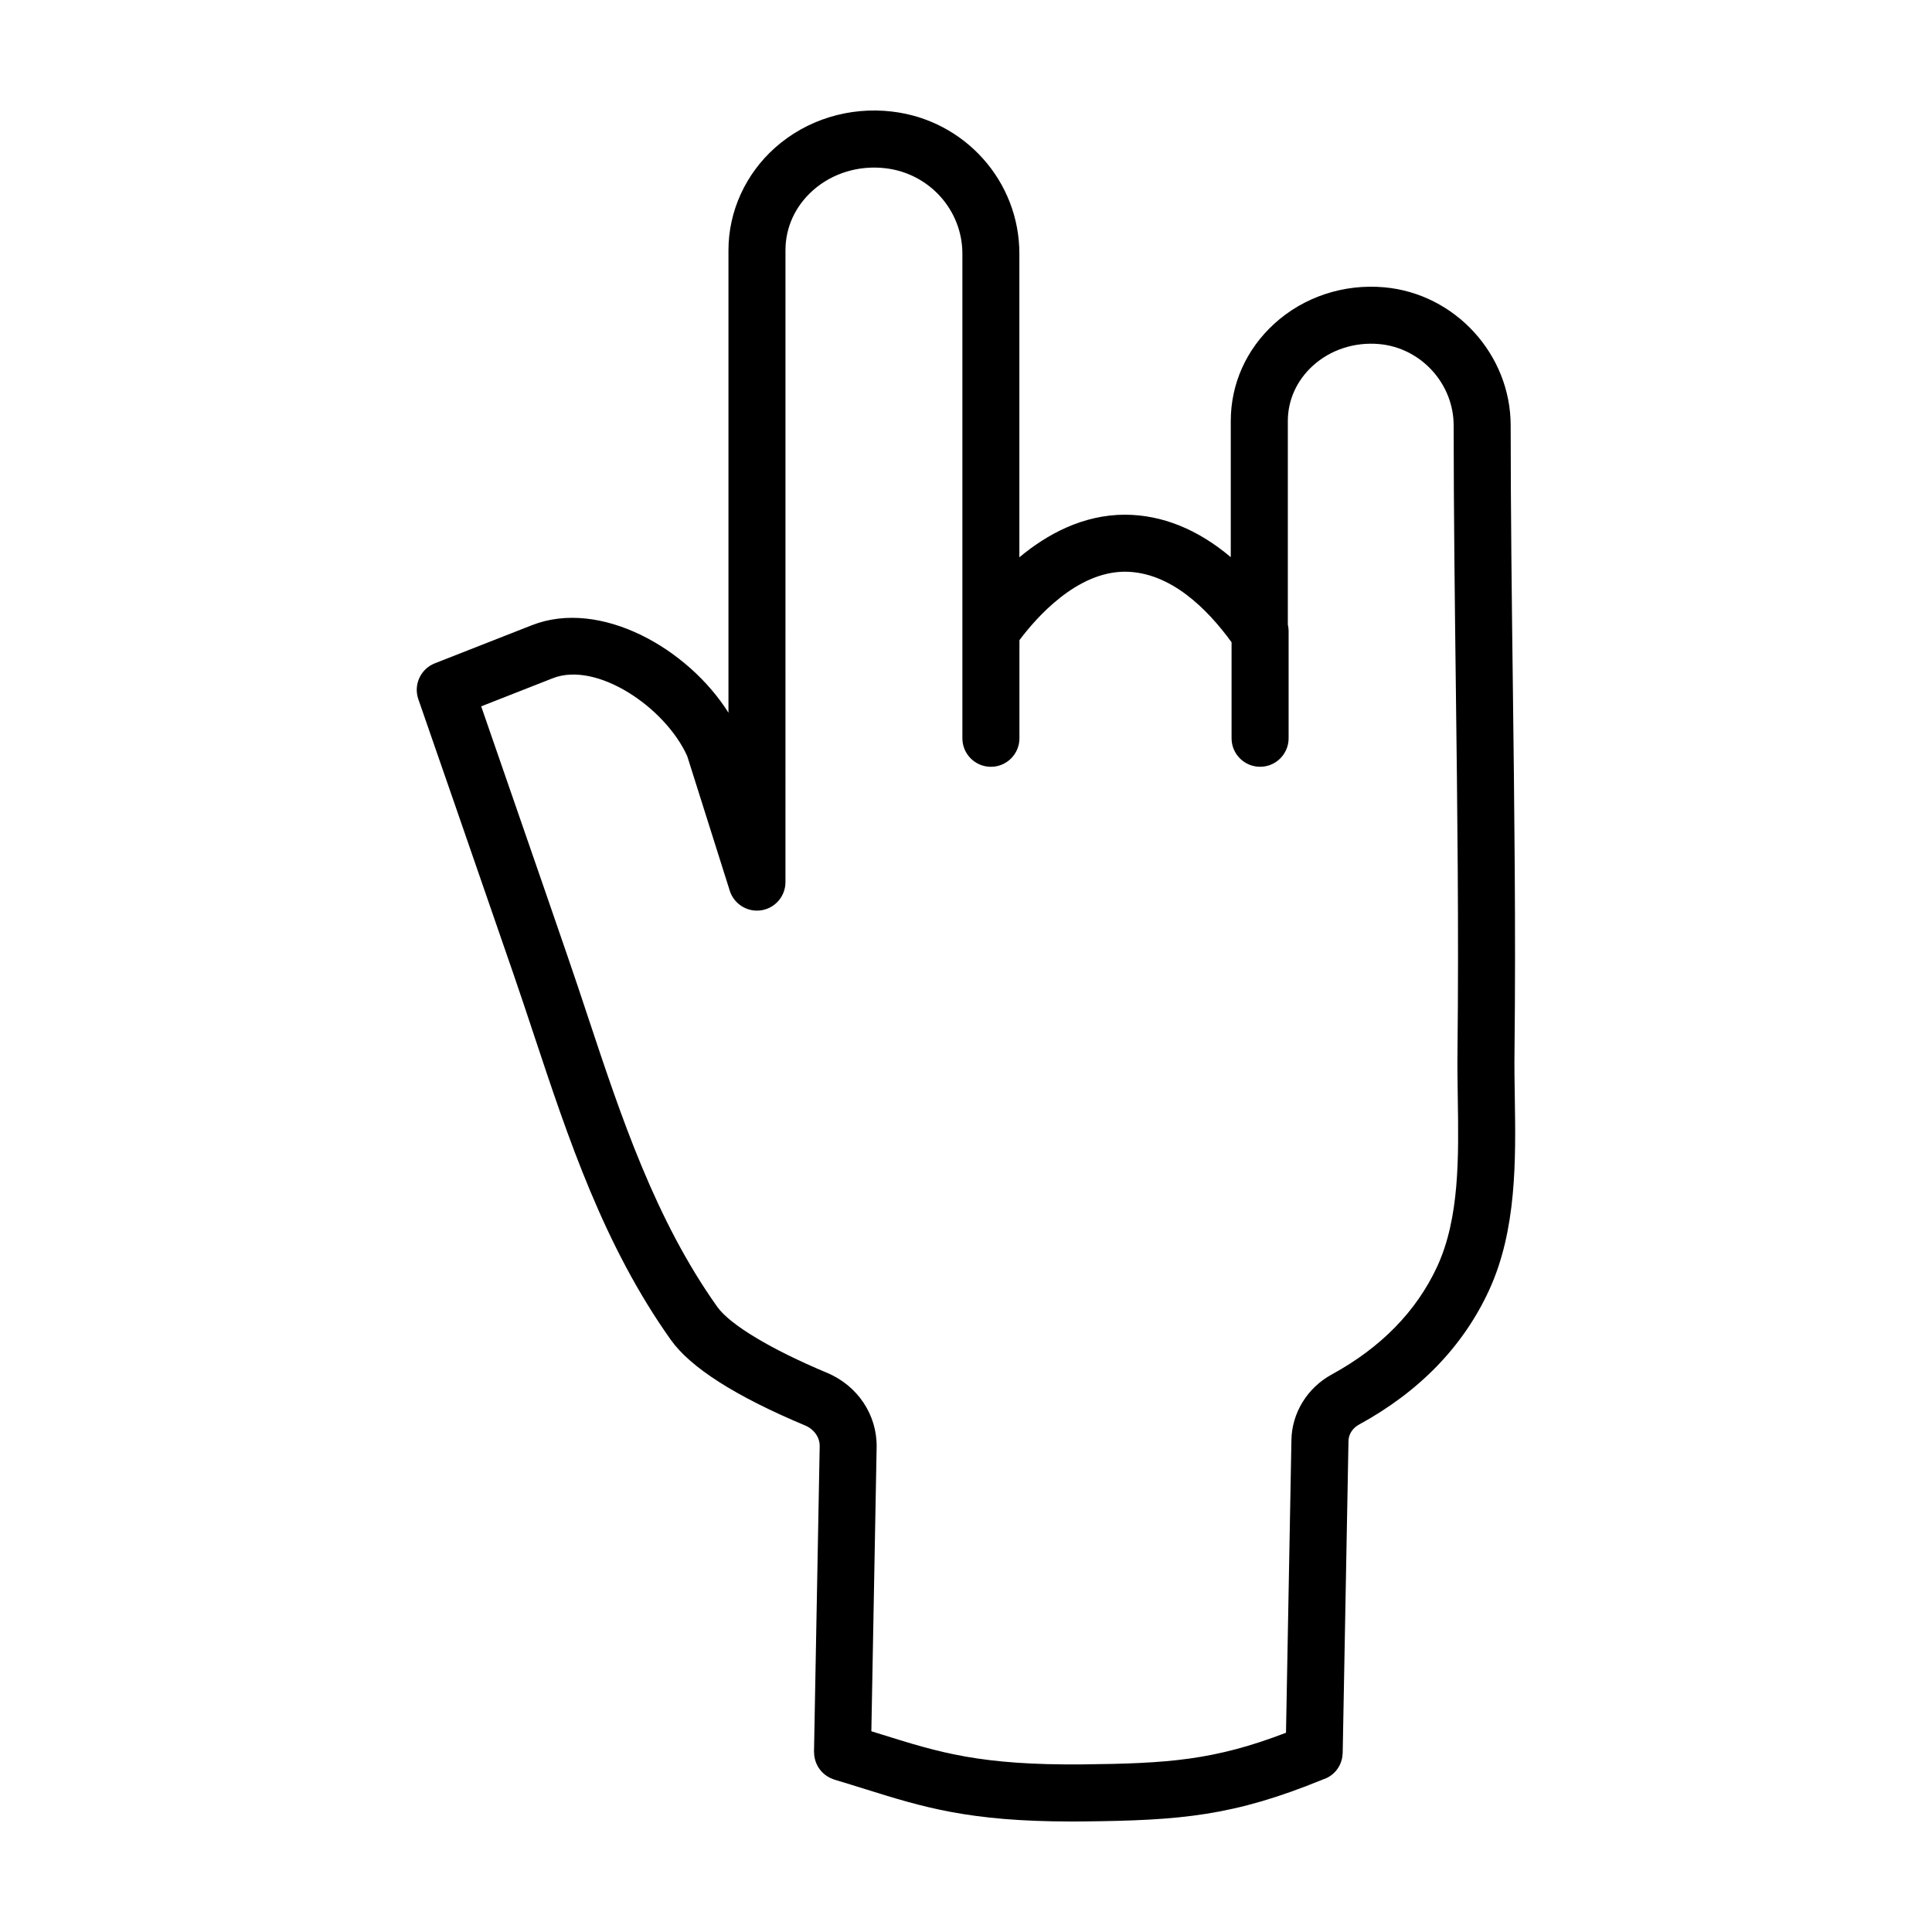
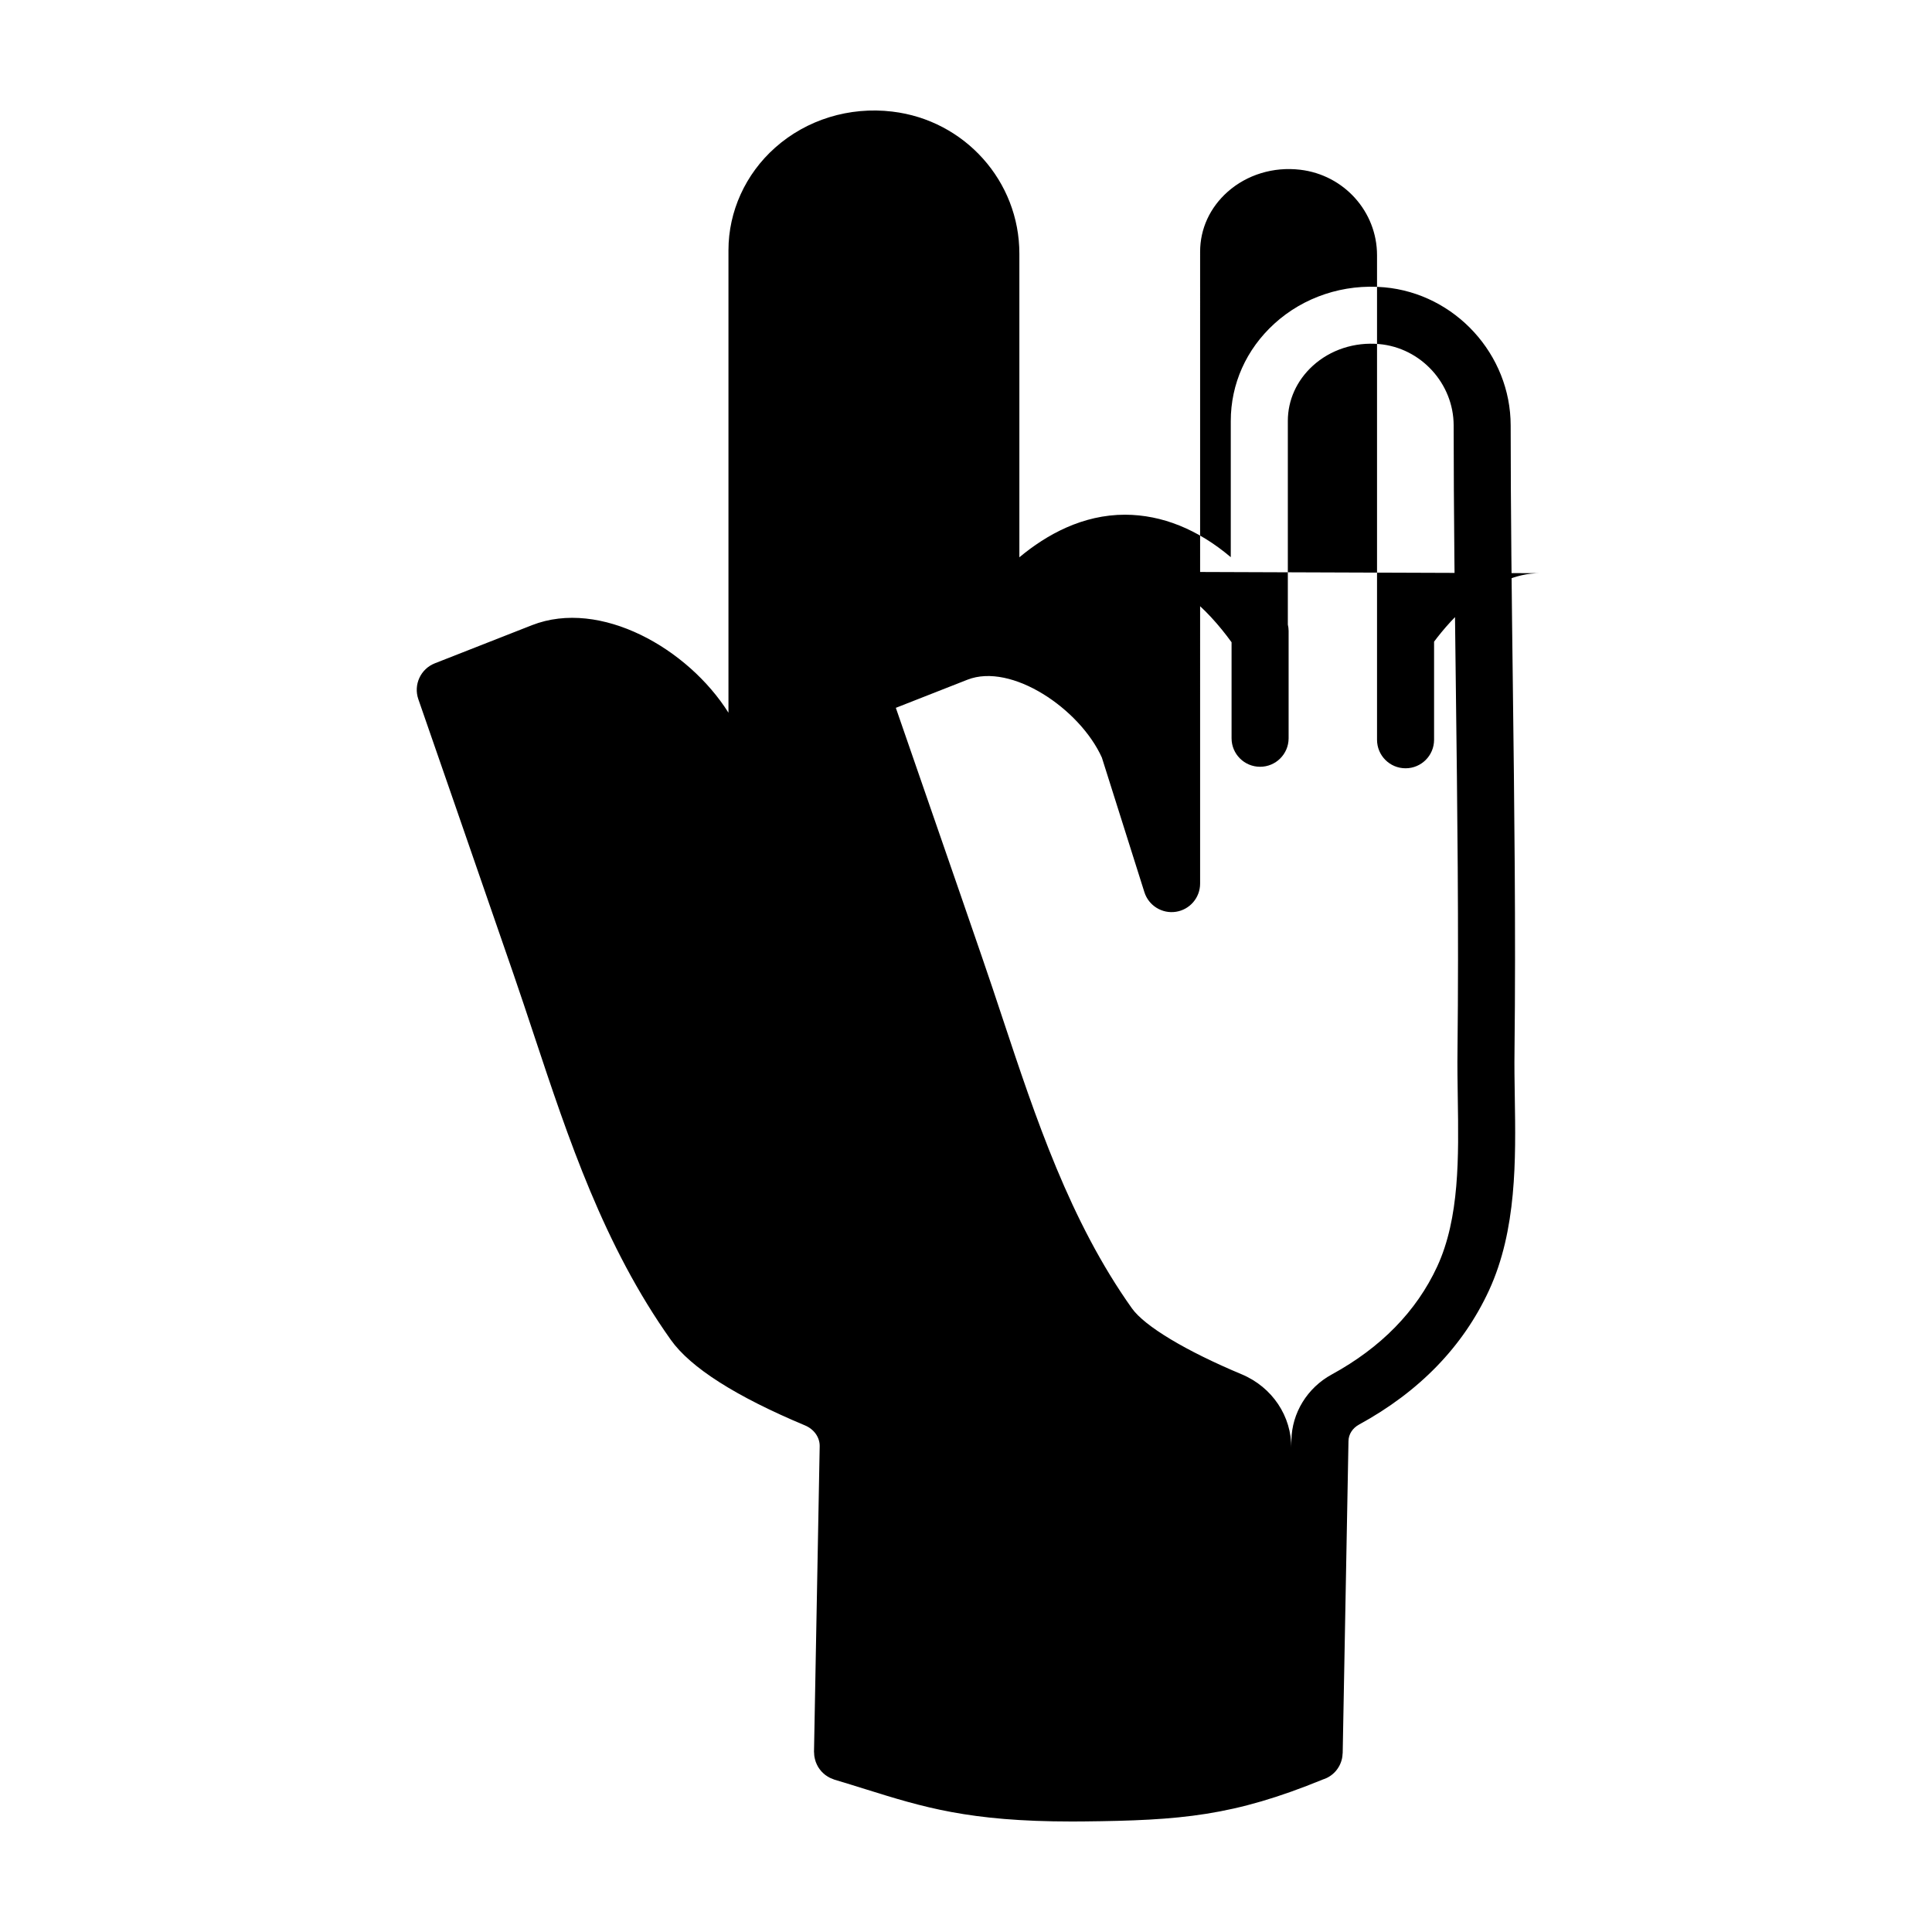
<svg xmlns="http://www.w3.org/2000/svg" fill="#000000" width="800px" height="800px" version="1.1" viewBox="144 144 512 512">
-   <path d="m380.46 173.57c-11.387-1.359-22.695 2.137-31.043 9.559-7.859 6.988-12.367 16.895-12.367 27.18v122.57c-10.688-17.008-33.957-30.289-52.07-23.199l-25.738 10.102c-3.777 1.48-5.707 5.684-4.379 9.516 6.531 18.785 13.023 37.574 19.508 56.336l5.75 16.629c1.828 5.297 3.598 10.637 5.375 15.992 9.113 27.461 18.535 55.863 36.289 80.832 5.231 7.352 17.191 14.977 35.559 22.668 2.394 1.004 3.914 3.164 3.883 5.488l-1.508 80.992c-0.004 0.145 0.031 0.281 0.035 0.43 0.012 0.289 0.023 0.562 0.07 0.848 0.035 0.227 0.086 0.449 0.141 0.664 0.059 0.25 0.125 0.5 0.215 0.742 0.082 0.227 0.176 0.438 0.277 0.656 0.105 0.223 0.211 0.441 0.336 0.656 0.121 0.203 0.258 0.395 0.395 0.586 0.145 0.203 0.297 0.398 0.469 0.59 0.156 0.172 0.316 0.332 0.488 0.488 0.188 0.172 0.371 0.336 0.574 0.492 0.191 0.145 0.398 0.277 0.605 0.402s0.414 0.25 0.629 0.359c0.242 0.117 0.488 0.211 0.742 0.301 0.145 0.051 0.277 0.133 0.43 0.176 2.902 0.863 5.602 1.703 8.207 2.519 15.27 4.769 27.449 8.57 54.668 8.57 1.023 0 2.074-0.004 3.144-0.016 25.832-0.266 39.766-1.426 63.461-11.129 2.574-0.801 4.504-2.949 5.059-5.629 0.074-0.359 0.105-0.727 0.125-1.094 0.004-0.117 0.035-0.223 0.039-0.336v-0.039-0.066l1.531-82.5c0.023-1.797 1.074-3.438 2.801-4.379 15.973-8.723 27.559-20.676 34.434-35.543 7.394-16.02 7.106-34.738 6.84-51.242-0.066-4.137-0.133-8.219-0.074-12.191 0.359-32.312-0.051-65.121-0.441-96.852-0.281-22.602-0.57-45.973-0.578-68.938-0.004-18.836-14.707-34.926-33.473-36.621-10.777-0.973-21.391 2.551-29.18 9.664-7.43 6.785-11.523 15.941-11.523 25.773v36.078c-8.727-7.375-18.199-11.219-28.012-11.254-11.203 0-20.723 5.211-28.012 11.289v-80.457c0.016-19.199-14.469-35.391-33.68-37.66zm61.676 121.94c12.02 0.047 21.816 9.844 28.242 18.695v25.438c0 4.176 3.379 7.559 7.559 7.559 4.176 0 7.559-3.379 7.559-7.559v-28.441c0-0.586-0.082-1.145-0.207-1.688v-53.945c0-5.535 2.344-10.727 6.602-14.617 4.66-4.258 11.082-6.363 17.625-5.769 11.055 0.996 19.715 10.473 19.719 21.574 0.012 23.055 0.301 46.473 0.578 69.117 0.395 31.641 0.797 64.363 0.441 96.473-0.055 4.102 0.004 8.328 0.074 12.621 0.242 15.625 0.5 31.781-5.453 44.668-5.488 11.855-14.898 21.484-27.961 28.621-6.481 3.535-10.566 10.211-10.672 17.391l-1.438 77.547c-18.953 7.266-31.07 8.148-53.828 8.383-27.105 0.262-38.004-3.144-53.152-7.875-0.945-0.297-1.93-0.598-2.906-0.902l1.402-75.316c0.125-8.555-5.039-16.277-13.156-19.68-14.844-6.211-25.715-12.75-29.078-17.48-16.438-23.125-25.504-50.43-34.266-76.836-1.793-5.41-3.586-10.809-5.438-16.164l-5.731-16.637c-5.691-16.48-11.395-32.988-17.129-49.5l18.973-7.453c11.645-4.566 29.801 7.703 35.629 20.637l11.273 35.676c1.125 3.559 4.691 5.758 8.359 5.188 3.684-0.57 6.402-3.738 6.402-7.465l0.004-167.46c0-6.062 2.59-11.699 7.297-15.879 5.125-4.543 12.141-6.688 19.23-5.844 11.602 1.367 20.355 11.105 20.355 22.652v128.41c0 4.176 3.379 7.559 7.559 7.559 4.176 0 7.559-3.379 7.559-7.559v-25.996c4.453-5.961 15.152-18.145 27.973-18.145z" />
+   <path d="m380.46 173.57c-11.387-1.359-22.695 2.137-31.043 9.559-7.859 6.988-12.367 16.895-12.367 27.18v122.57c-10.688-17.008-33.957-30.289-52.07-23.199l-25.738 10.102c-3.777 1.48-5.707 5.684-4.379 9.516 6.531 18.785 13.023 37.574 19.508 56.336l5.75 16.629c1.828 5.297 3.598 10.637 5.375 15.992 9.113 27.461 18.535 55.863 36.289 80.832 5.231 7.352 17.191 14.977 35.559 22.668 2.394 1.004 3.914 3.164 3.883 5.488l-1.508 80.992c-0.004 0.145 0.031 0.281 0.035 0.43 0.012 0.289 0.023 0.562 0.07 0.848 0.035 0.227 0.086 0.449 0.141 0.664 0.059 0.25 0.125 0.5 0.215 0.742 0.082 0.227 0.176 0.438 0.277 0.656 0.105 0.223 0.211 0.441 0.336 0.656 0.121 0.203 0.258 0.395 0.395 0.586 0.145 0.203 0.297 0.398 0.469 0.59 0.156 0.172 0.316 0.332 0.488 0.488 0.188 0.172 0.371 0.336 0.574 0.492 0.191 0.145 0.398 0.277 0.605 0.402s0.414 0.25 0.629 0.359c0.242 0.117 0.488 0.211 0.742 0.301 0.145 0.051 0.277 0.133 0.43 0.176 2.902 0.863 5.602 1.703 8.207 2.519 15.27 4.769 27.449 8.57 54.668 8.57 1.023 0 2.074-0.004 3.144-0.016 25.832-0.266 39.766-1.426 63.461-11.129 2.574-0.801 4.504-2.949 5.059-5.629 0.074-0.359 0.105-0.727 0.125-1.094 0.004-0.117 0.035-0.223 0.039-0.336v-0.039-0.066l1.531-82.5c0.023-1.797 1.074-3.438 2.801-4.379 15.973-8.723 27.559-20.676 34.434-35.543 7.394-16.02 7.106-34.738 6.84-51.242-0.066-4.137-0.133-8.219-0.074-12.191 0.359-32.312-0.051-65.121-0.441-96.852-0.281-22.602-0.57-45.973-0.578-68.938-0.004-18.836-14.707-34.926-33.473-36.621-10.777-0.973-21.391 2.551-29.18 9.664-7.43 6.785-11.523 15.941-11.523 25.773v36.078c-8.727-7.375-18.199-11.219-28.012-11.254-11.203 0-20.723 5.211-28.012 11.289v-80.457c0.016-19.199-14.469-35.391-33.68-37.66zm61.676 121.94c12.02 0.047 21.816 9.844 28.242 18.695v25.438c0 4.176 3.379 7.559 7.559 7.559 4.176 0 7.559-3.379 7.559-7.559v-28.441c0-0.586-0.082-1.145-0.207-1.688v-53.945c0-5.535 2.344-10.727 6.602-14.617 4.66-4.258 11.082-6.363 17.625-5.769 11.055 0.996 19.715 10.473 19.719 21.574 0.012 23.055 0.301 46.473 0.578 69.117 0.395 31.641 0.797 64.363 0.441 96.473-0.055 4.102 0.004 8.328 0.074 12.621 0.242 15.625 0.5 31.781-5.453 44.668-5.488 11.855-14.898 21.484-27.961 28.621-6.481 3.535-10.566 10.211-10.672 17.391l-1.438 77.547l1.402-75.316c0.125-8.555-5.039-16.277-13.156-19.68-14.844-6.211-25.715-12.75-29.078-17.48-16.438-23.125-25.504-50.43-34.266-76.836-1.793-5.41-3.586-10.809-5.438-16.164l-5.731-16.637c-5.691-16.48-11.395-32.988-17.129-49.5l18.973-7.453c11.645-4.566 29.801 7.703 35.629 20.637l11.273 35.676c1.125 3.559 4.691 5.758 8.359 5.188 3.684-0.57 6.402-3.738 6.402-7.465l0.004-167.46c0-6.062 2.59-11.699 7.297-15.879 5.125-4.543 12.141-6.688 19.23-5.844 11.602 1.367 20.355 11.105 20.355 22.652v128.41c0 4.176 3.379 7.559 7.559 7.559 4.176 0 7.559-3.379 7.559-7.559v-25.996c4.453-5.961 15.152-18.145 27.973-18.145z" />
</svg>